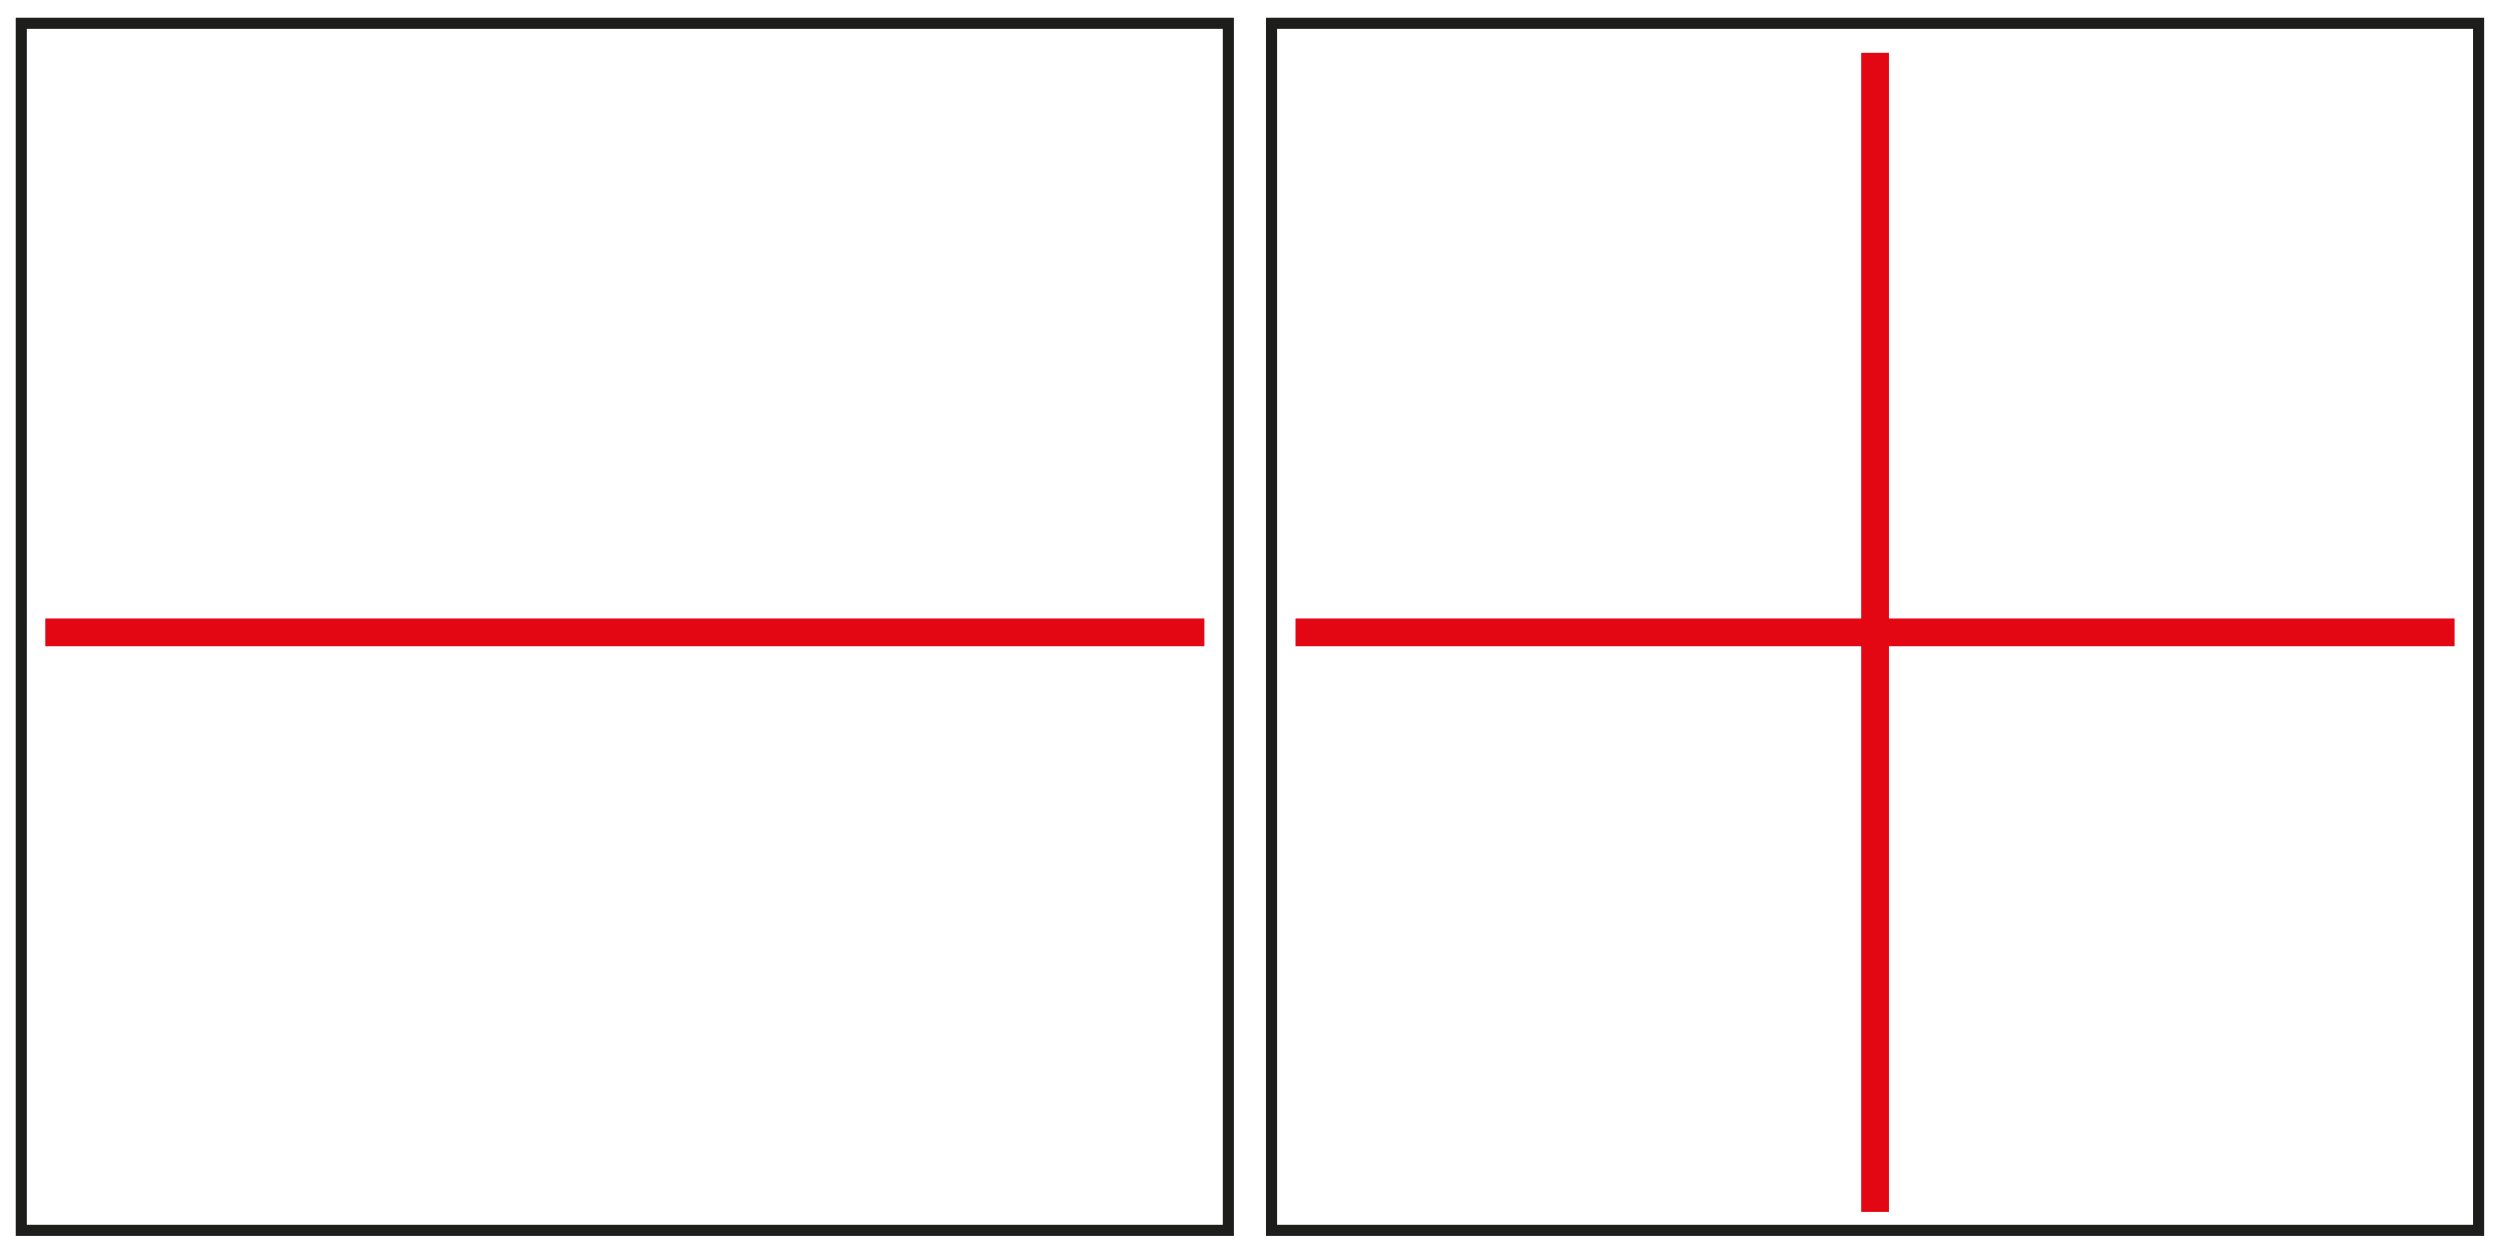
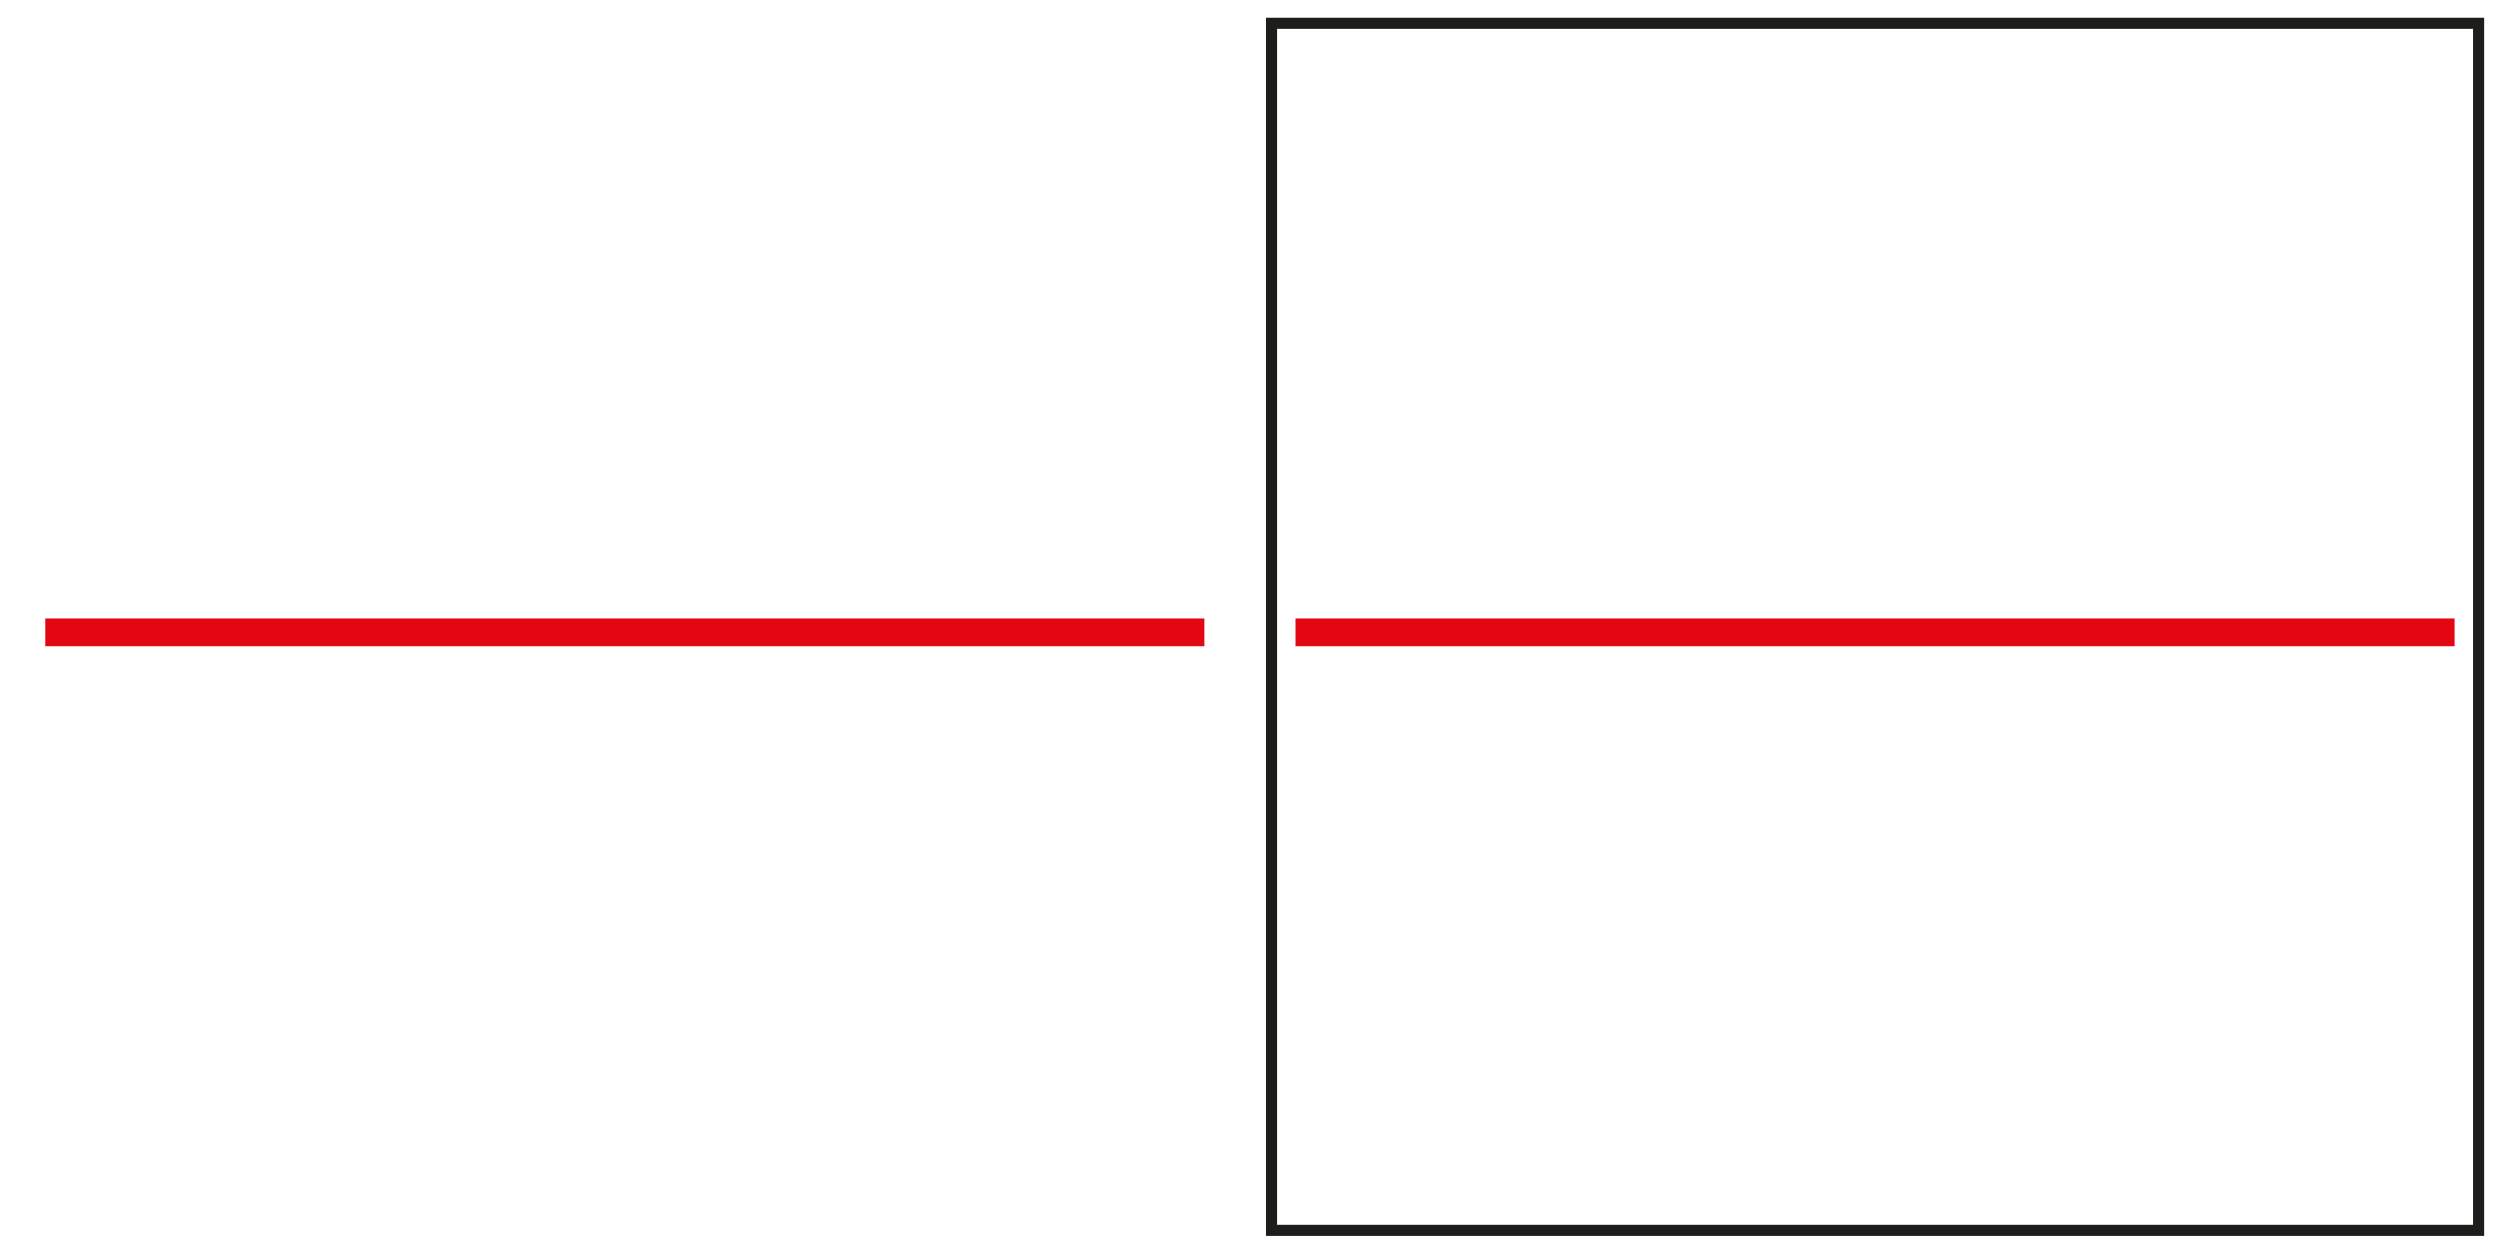
<svg xmlns="http://www.w3.org/2000/svg" version="1.0" id="Ebene_1" x="0px" y="0px" width="112.608px" height="56.693px" viewBox="0 0 112.608 56.693" style="enable-background:new 0 0 112.608 56.693;" xml:space="preserve">
-   <rect x="0.959" y="1.049" style="fill:none;stroke:#1D1D1B;stroke-width:0.5;stroke-miterlimit:10;" width="54.37" height="54.37" />
  <line style="fill:none;stroke:#E30613;stroke-width:1.25;stroke-miterlimit:10;" x1="54.249" y1="28.483" x2="2.04" y2="28.483" />
  <rect x="57.274" y="1.049" style="fill:none;stroke:#1D1D1B;stroke-width:0.5;stroke-miterlimit:10;" width="54.37" height="54.37" />
-   <line style="fill:none;stroke:#E30613;stroke-width:1.25;stroke-miterlimit:10;" x1="84.459" y1="2.379" x2="84.459" y2="54.588" />
  <line style="fill:none;stroke:#E30613;stroke-width:1.25;stroke-miterlimit:10;" x1="110.563" y1="28.483" x2="58.354" y2="28.483" />
</svg>